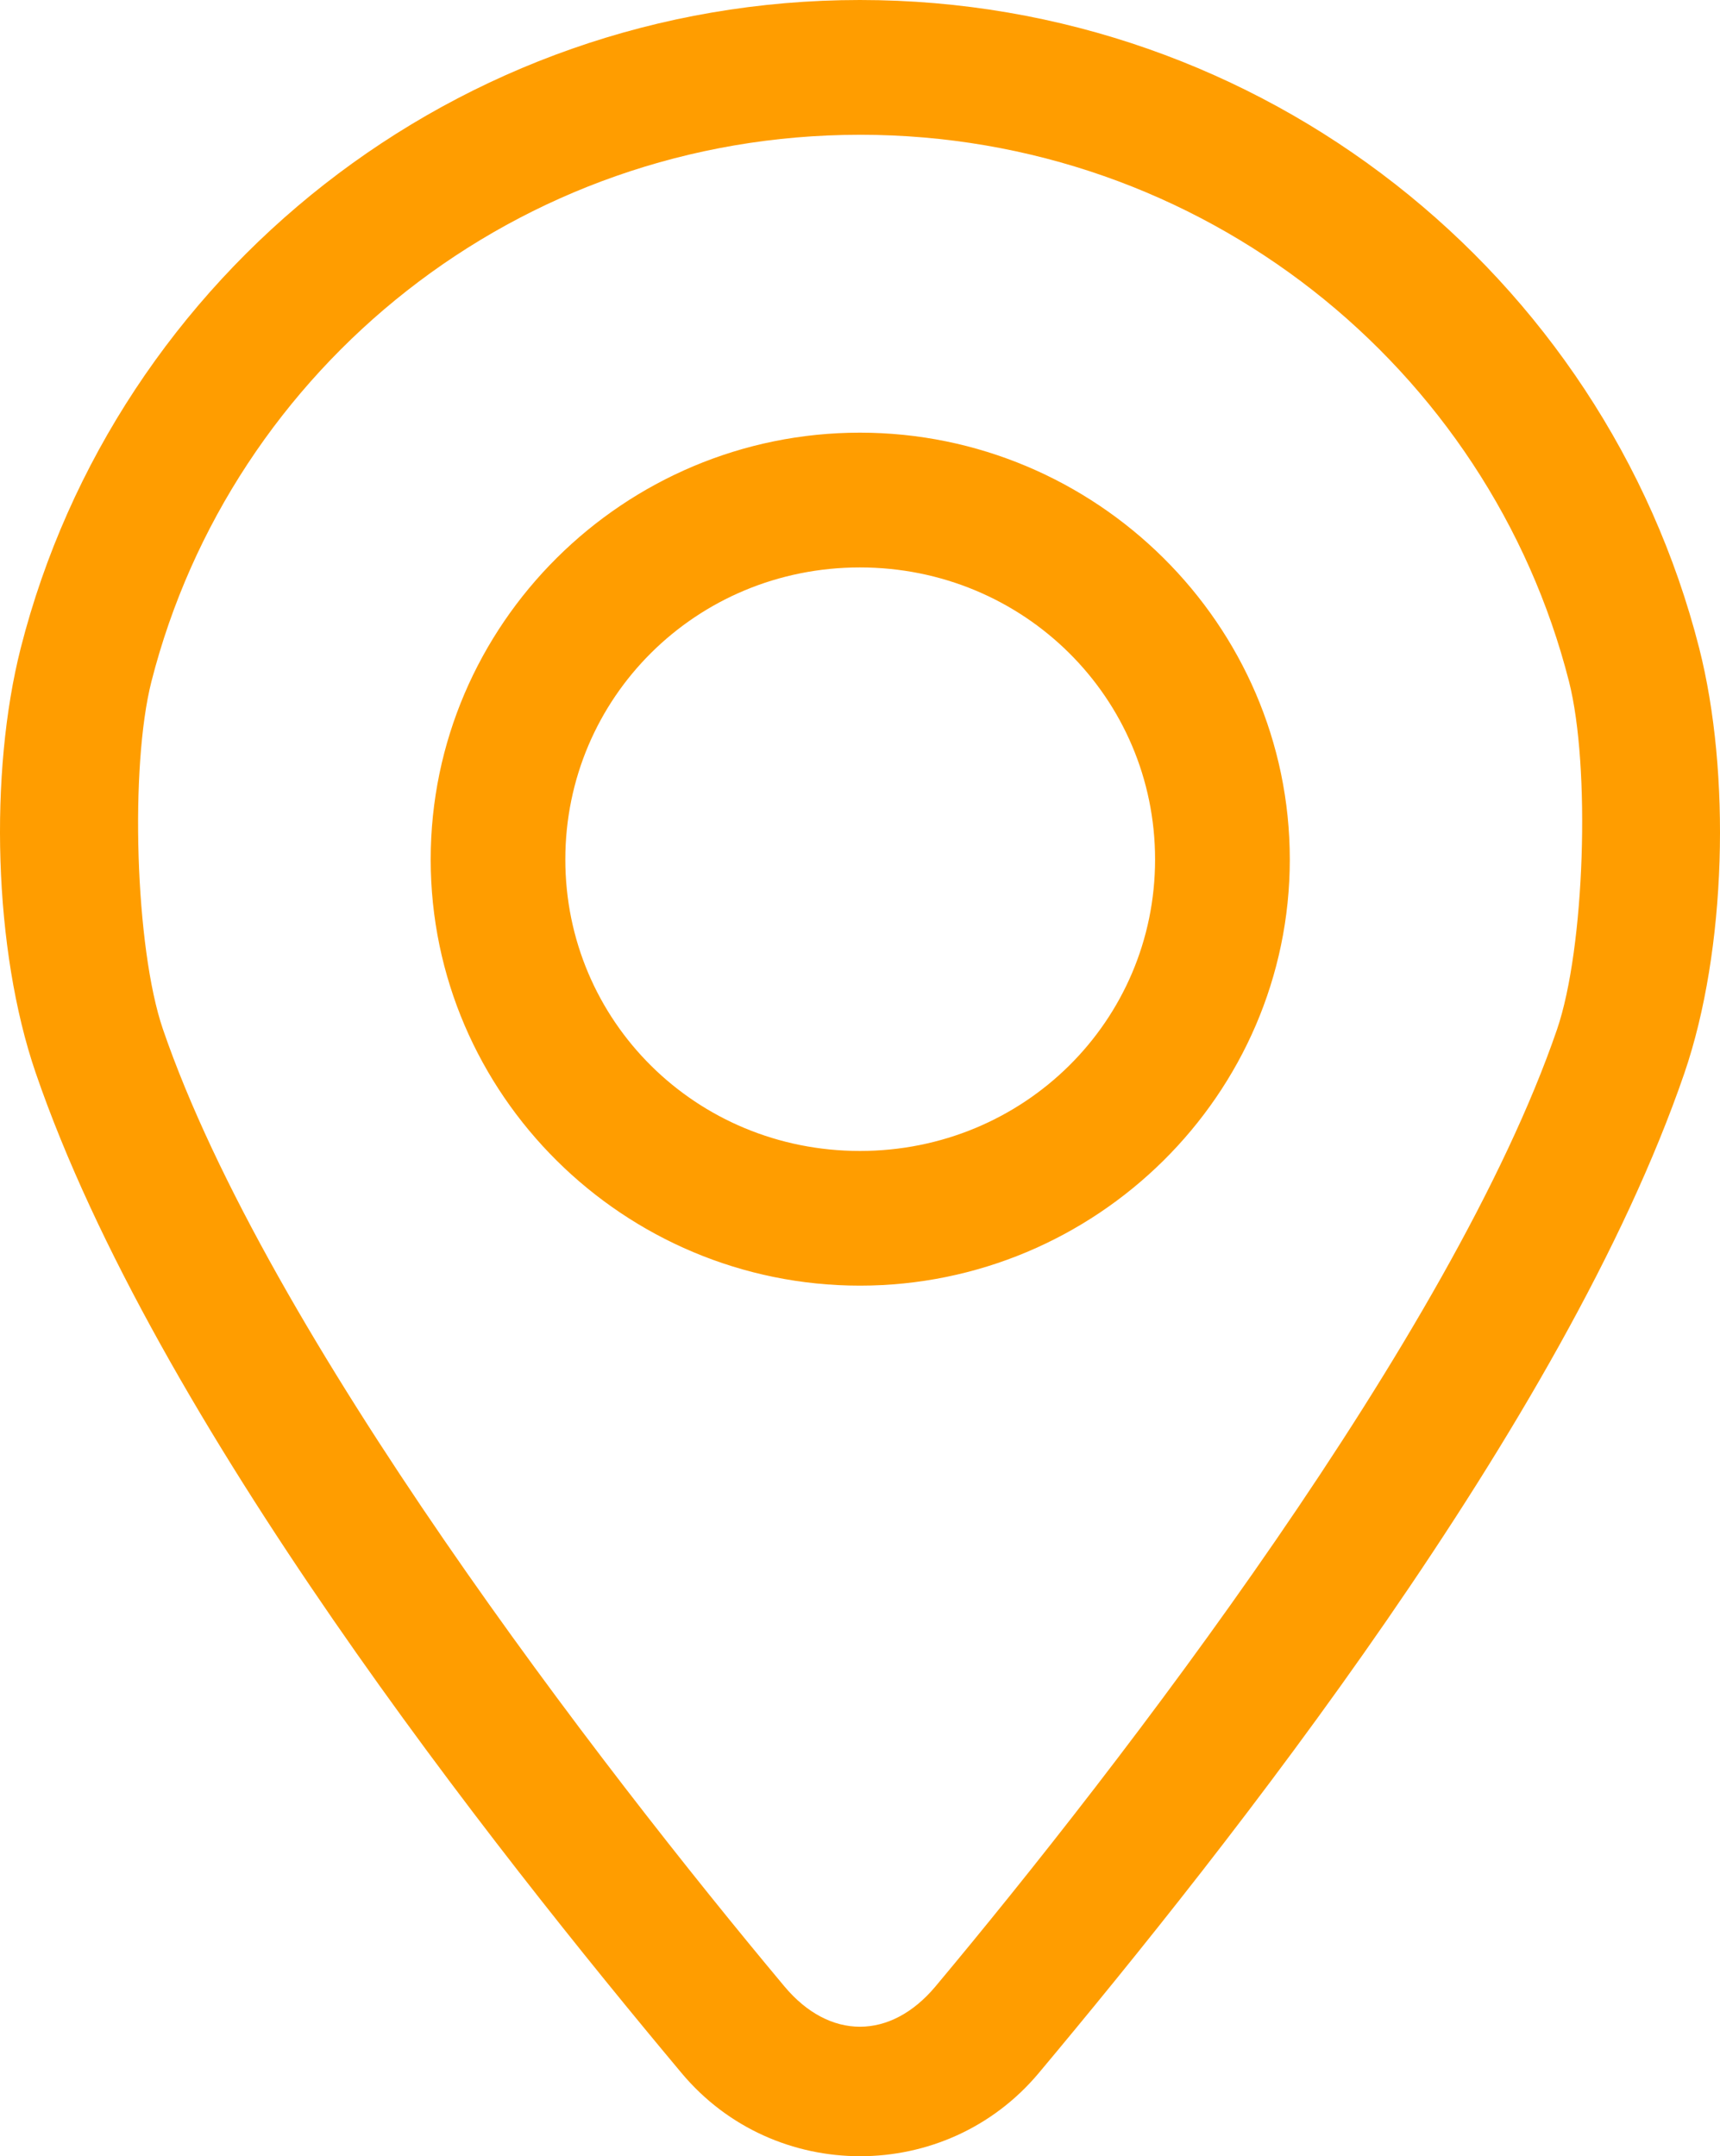
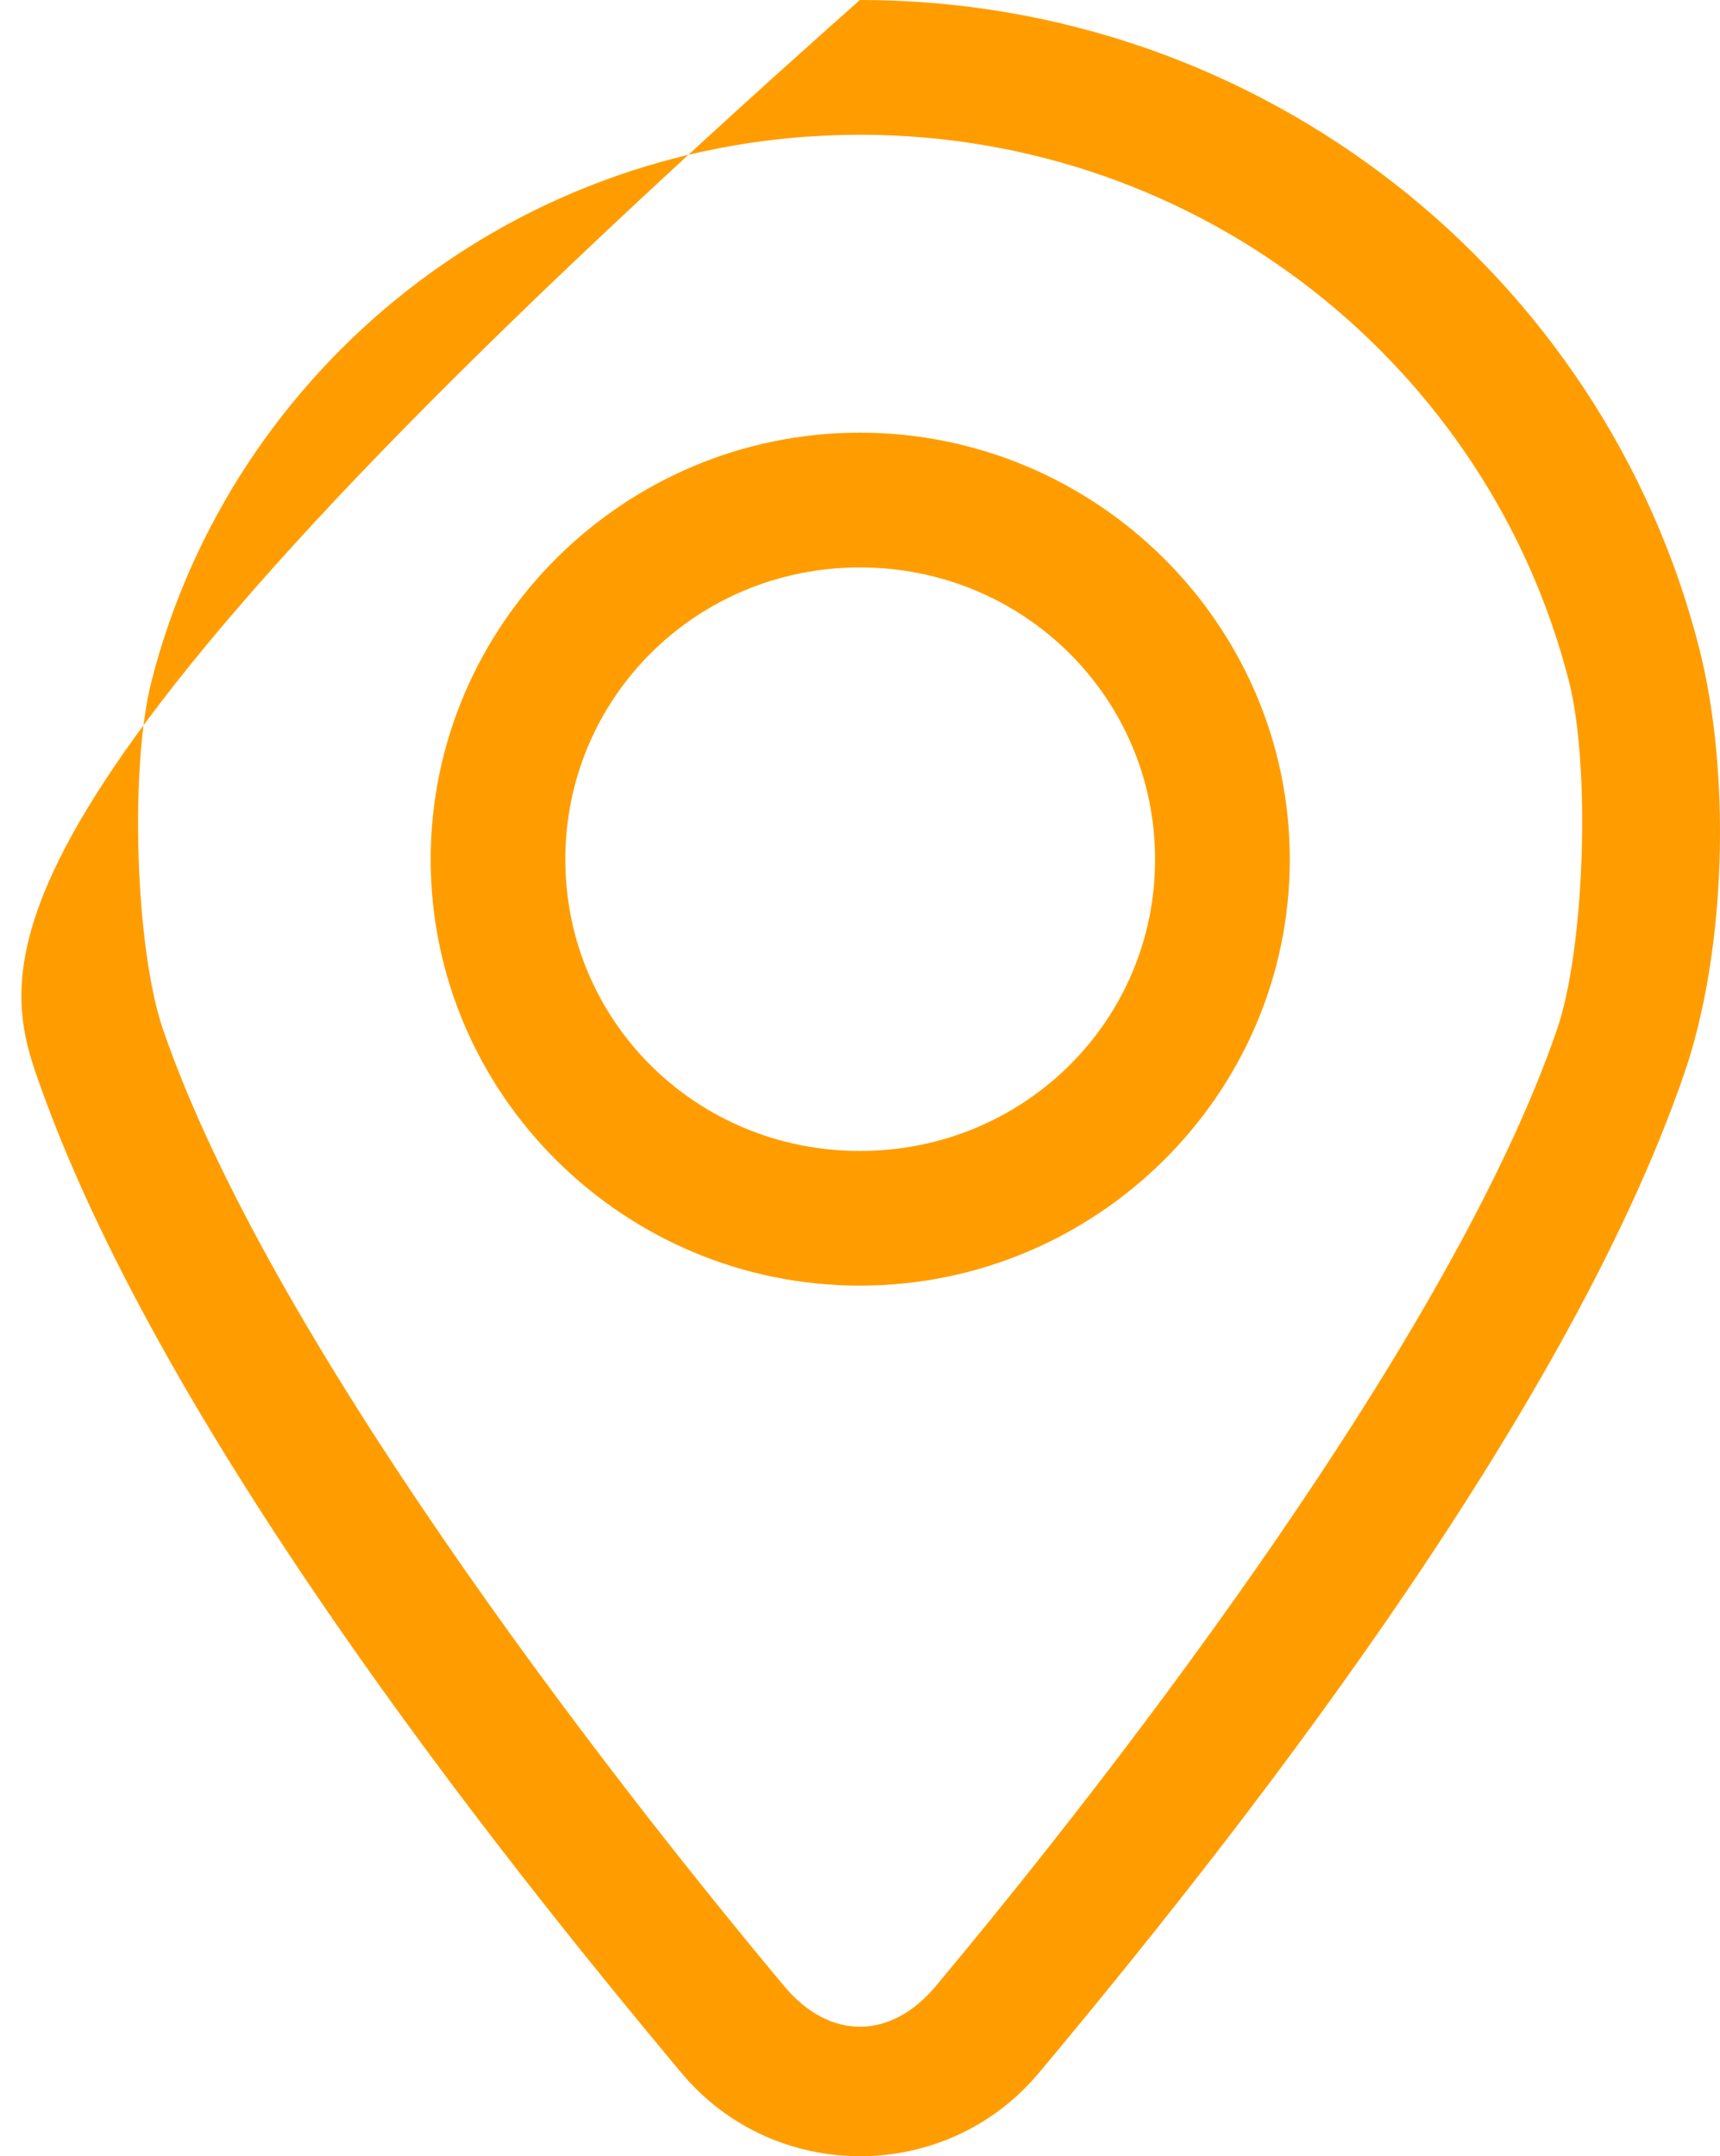
<svg xmlns="http://www.w3.org/2000/svg" width="201" height="252" viewBox="0 0 201 252" fill="none">
-   <path d="M100.489 0C53.312 0 13.527 32.16 2.426 75.728C-1.281 90.306 -0.77 110.977 4.166 125.369C18.149 166.152 57.725 216.068 79.643 242.273C90.489 255.247 110.547 255.237 121.394 242.273C143.311 216.078 182.839 166.22 196.832 125.439C201.778 111.018 202.28 90.308 198.563 75.728C187.461 32.16 147.667 0 100.489 0ZM100.489 15.75C140.538 15.75 174.02 42.996 183.351 79.636C185.888 89.598 185.21 110.811 181.955 120.311C169.723 155.974 130.815 206.464 109.321 232.156C104.07 238.426 96.931 238.446 91.671 232.156C70.176 206.454 31.257 155.926 19.036 120.274C15.791 110.784 15.162 89.6 17.699 79.639C27.04 43.001 60.441 15.752 100.493 15.752L100.489 15.75ZM100.489 50.566C72.908 50.566 50.331 72.97 50.331 100.444C50.331 127.918 72.908 150.254 100.489 150.254C128.071 150.254 150.726 127.918 150.726 100.444C150.726 72.969 128.071 50.566 100.489 50.566ZM100.489 66.316C119.644 66.316 134.983 81.554 134.983 100.444C134.983 119.324 119.654 134.514 100.489 134.514C81.335 134.514 66.064 119.335 66.064 100.444C66.064 81.564 81.334 66.316 100.489 66.316Z" fill="#FF9D00" />
+   <path d="M100.489 0C-1.281 90.306 -0.77 110.977 4.166 125.369C18.149 166.152 57.725 216.068 79.643 242.273C90.489 255.247 110.547 255.237 121.394 242.273C143.311 216.078 182.839 166.22 196.832 125.439C201.778 111.018 202.28 90.308 198.563 75.728C187.461 32.16 147.667 0 100.489 0ZM100.489 15.75C140.538 15.75 174.02 42.996 183.351 79.636C185.888 89.598 185.21 110.811 181.955 120.311C169.723 155.974 130.815 206.464 109.321 232.156C104.07 238.426 96.931 238.446 91.671 232.156C70.176 206.454 31.257 155.926 19.036 120.274C15.791 110.784 15.162 89.6 17.699 79.639C27.04 43.001 60.441 15.752 100.493 15.752L100.489 15.75ZM100.489 50.566C72.908 50.566 50.331 72.97 50.331 100.444C50.331 127.918 72.908 150.254 100.489 150.254C128.071 150.254 150.726 127.918 150.726 100.444C150.726 72.969 128.071 50.566 100.489 50.566ZM100.489 66.316C119.644 66.316 134.983 81.554 134.983 100.444C134.983 119.324 119.654 134.514 100.489 134.514C81.335 134.514 66.064 119.335 66.064 100.444C66.064 81.564 81.334 66.316 100.489 66.316Z" fill="#FF9D00" />
</svg>